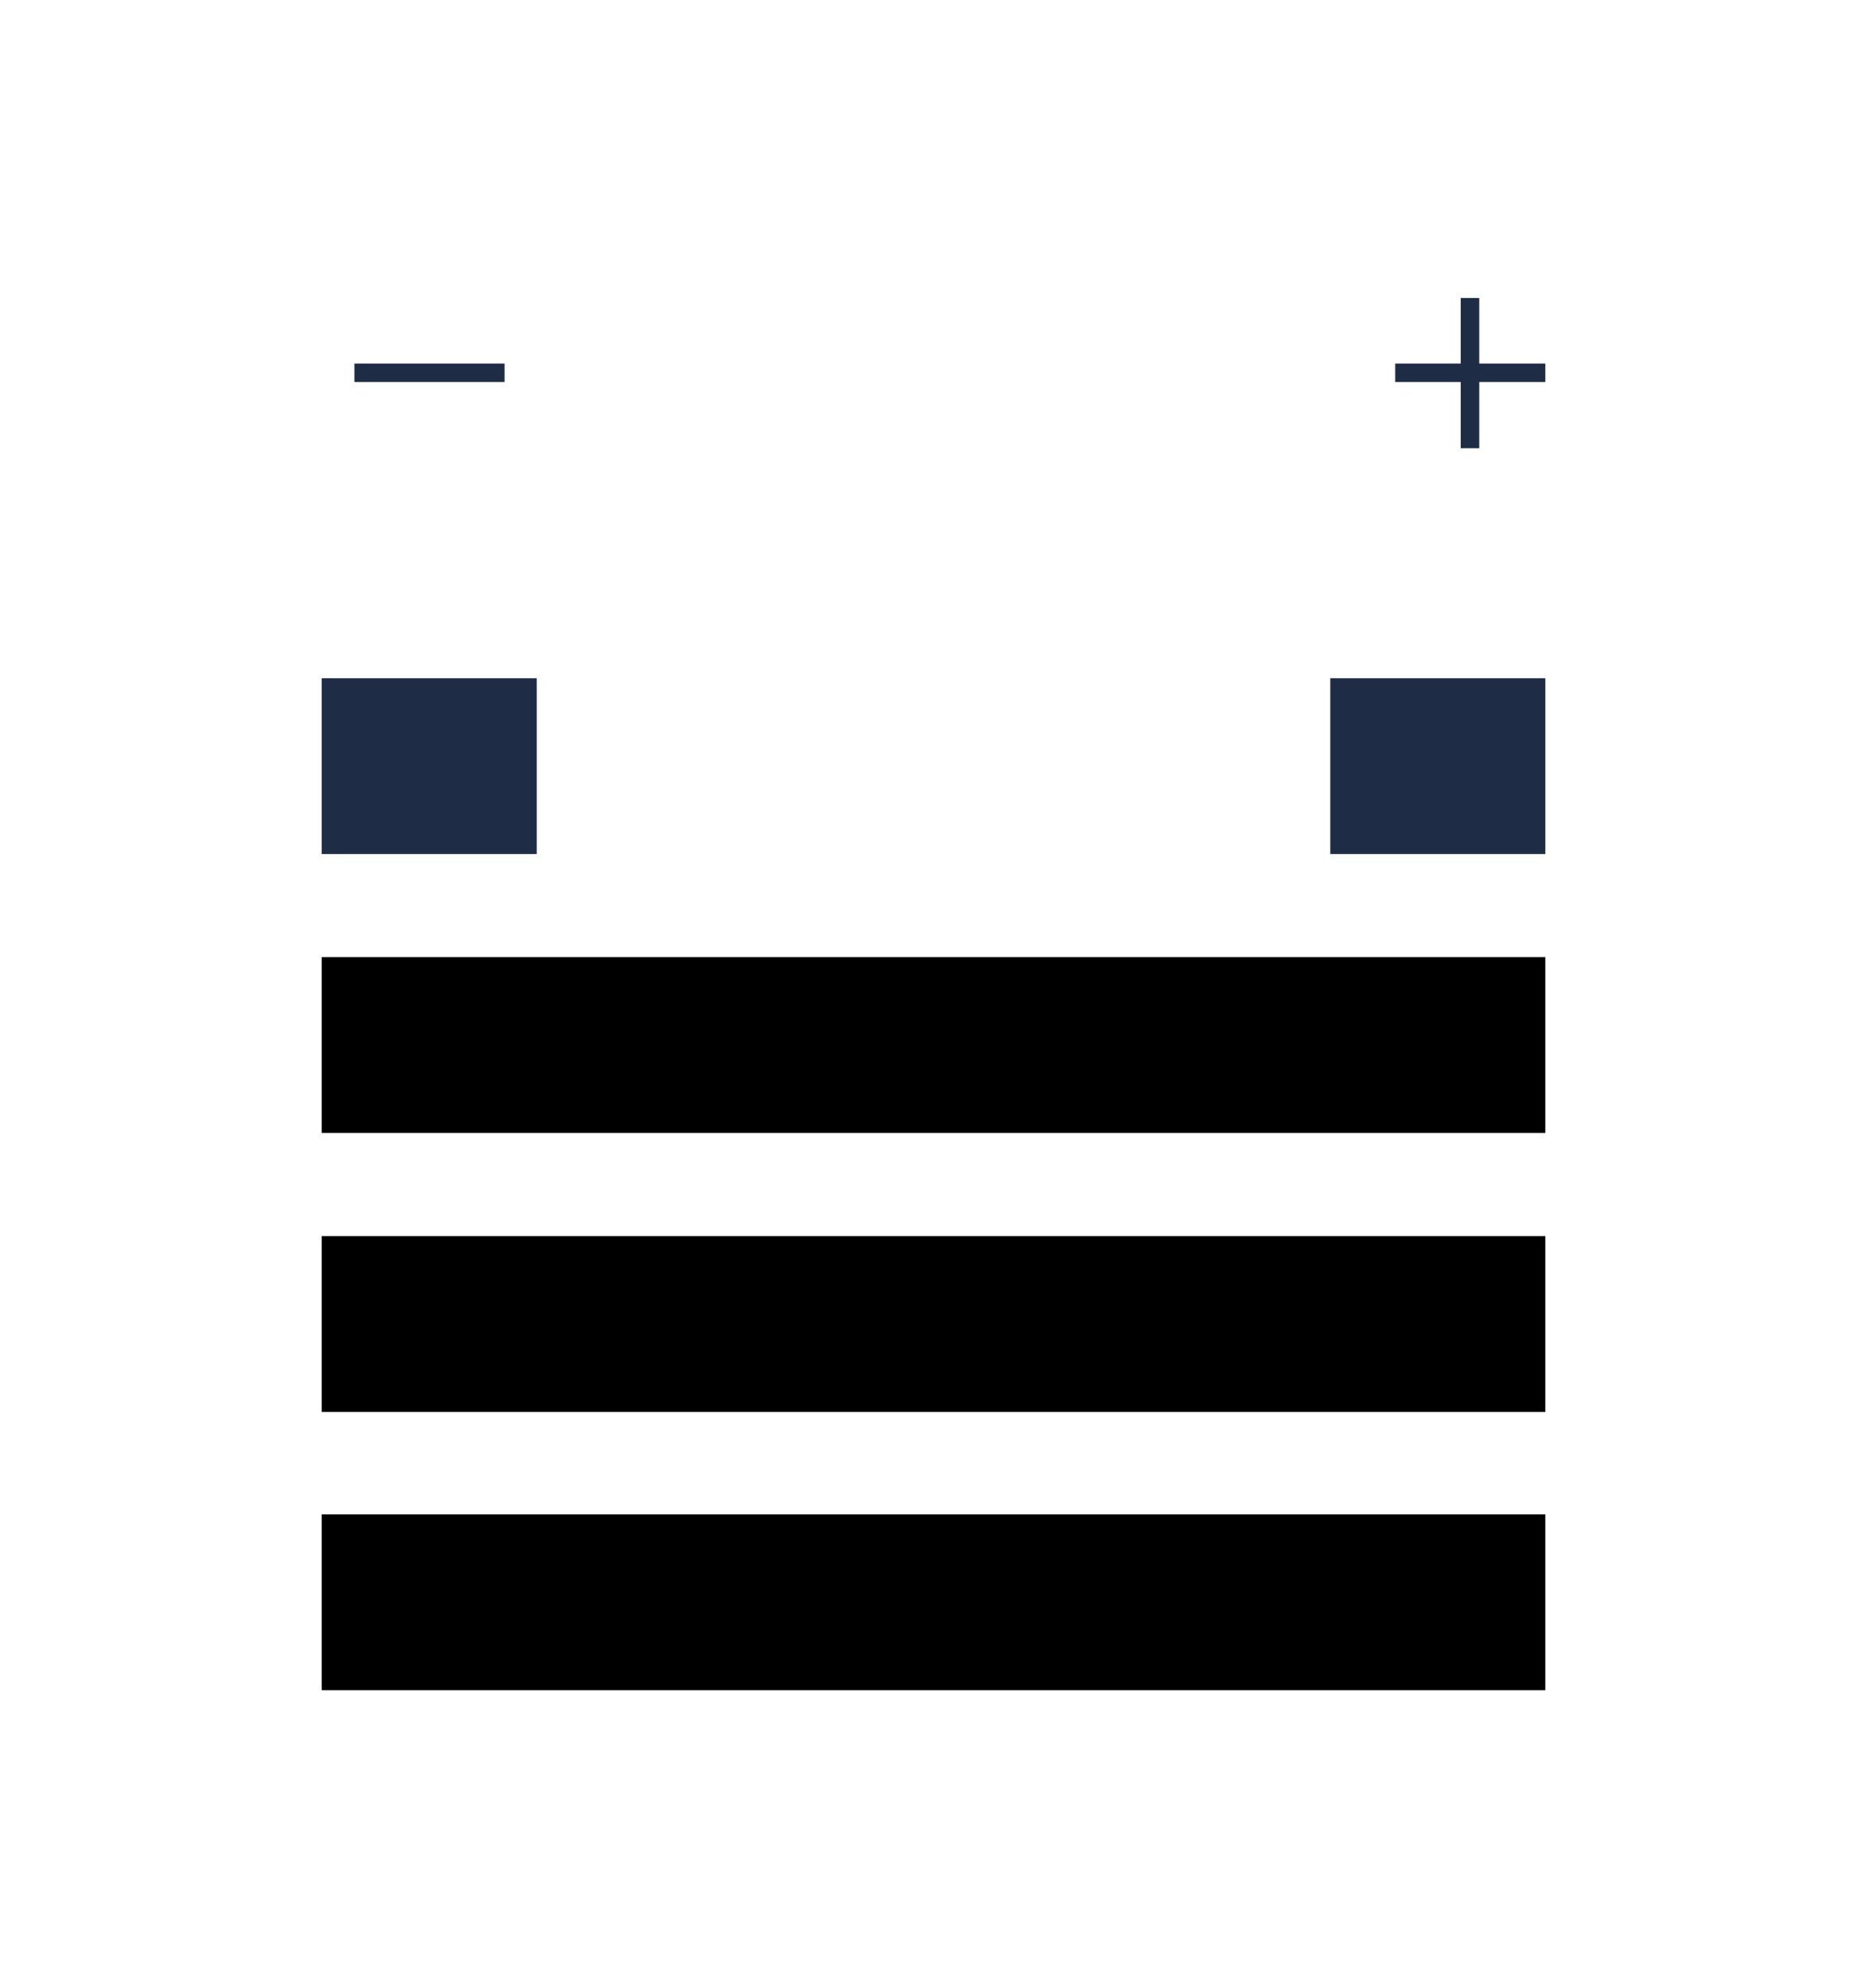
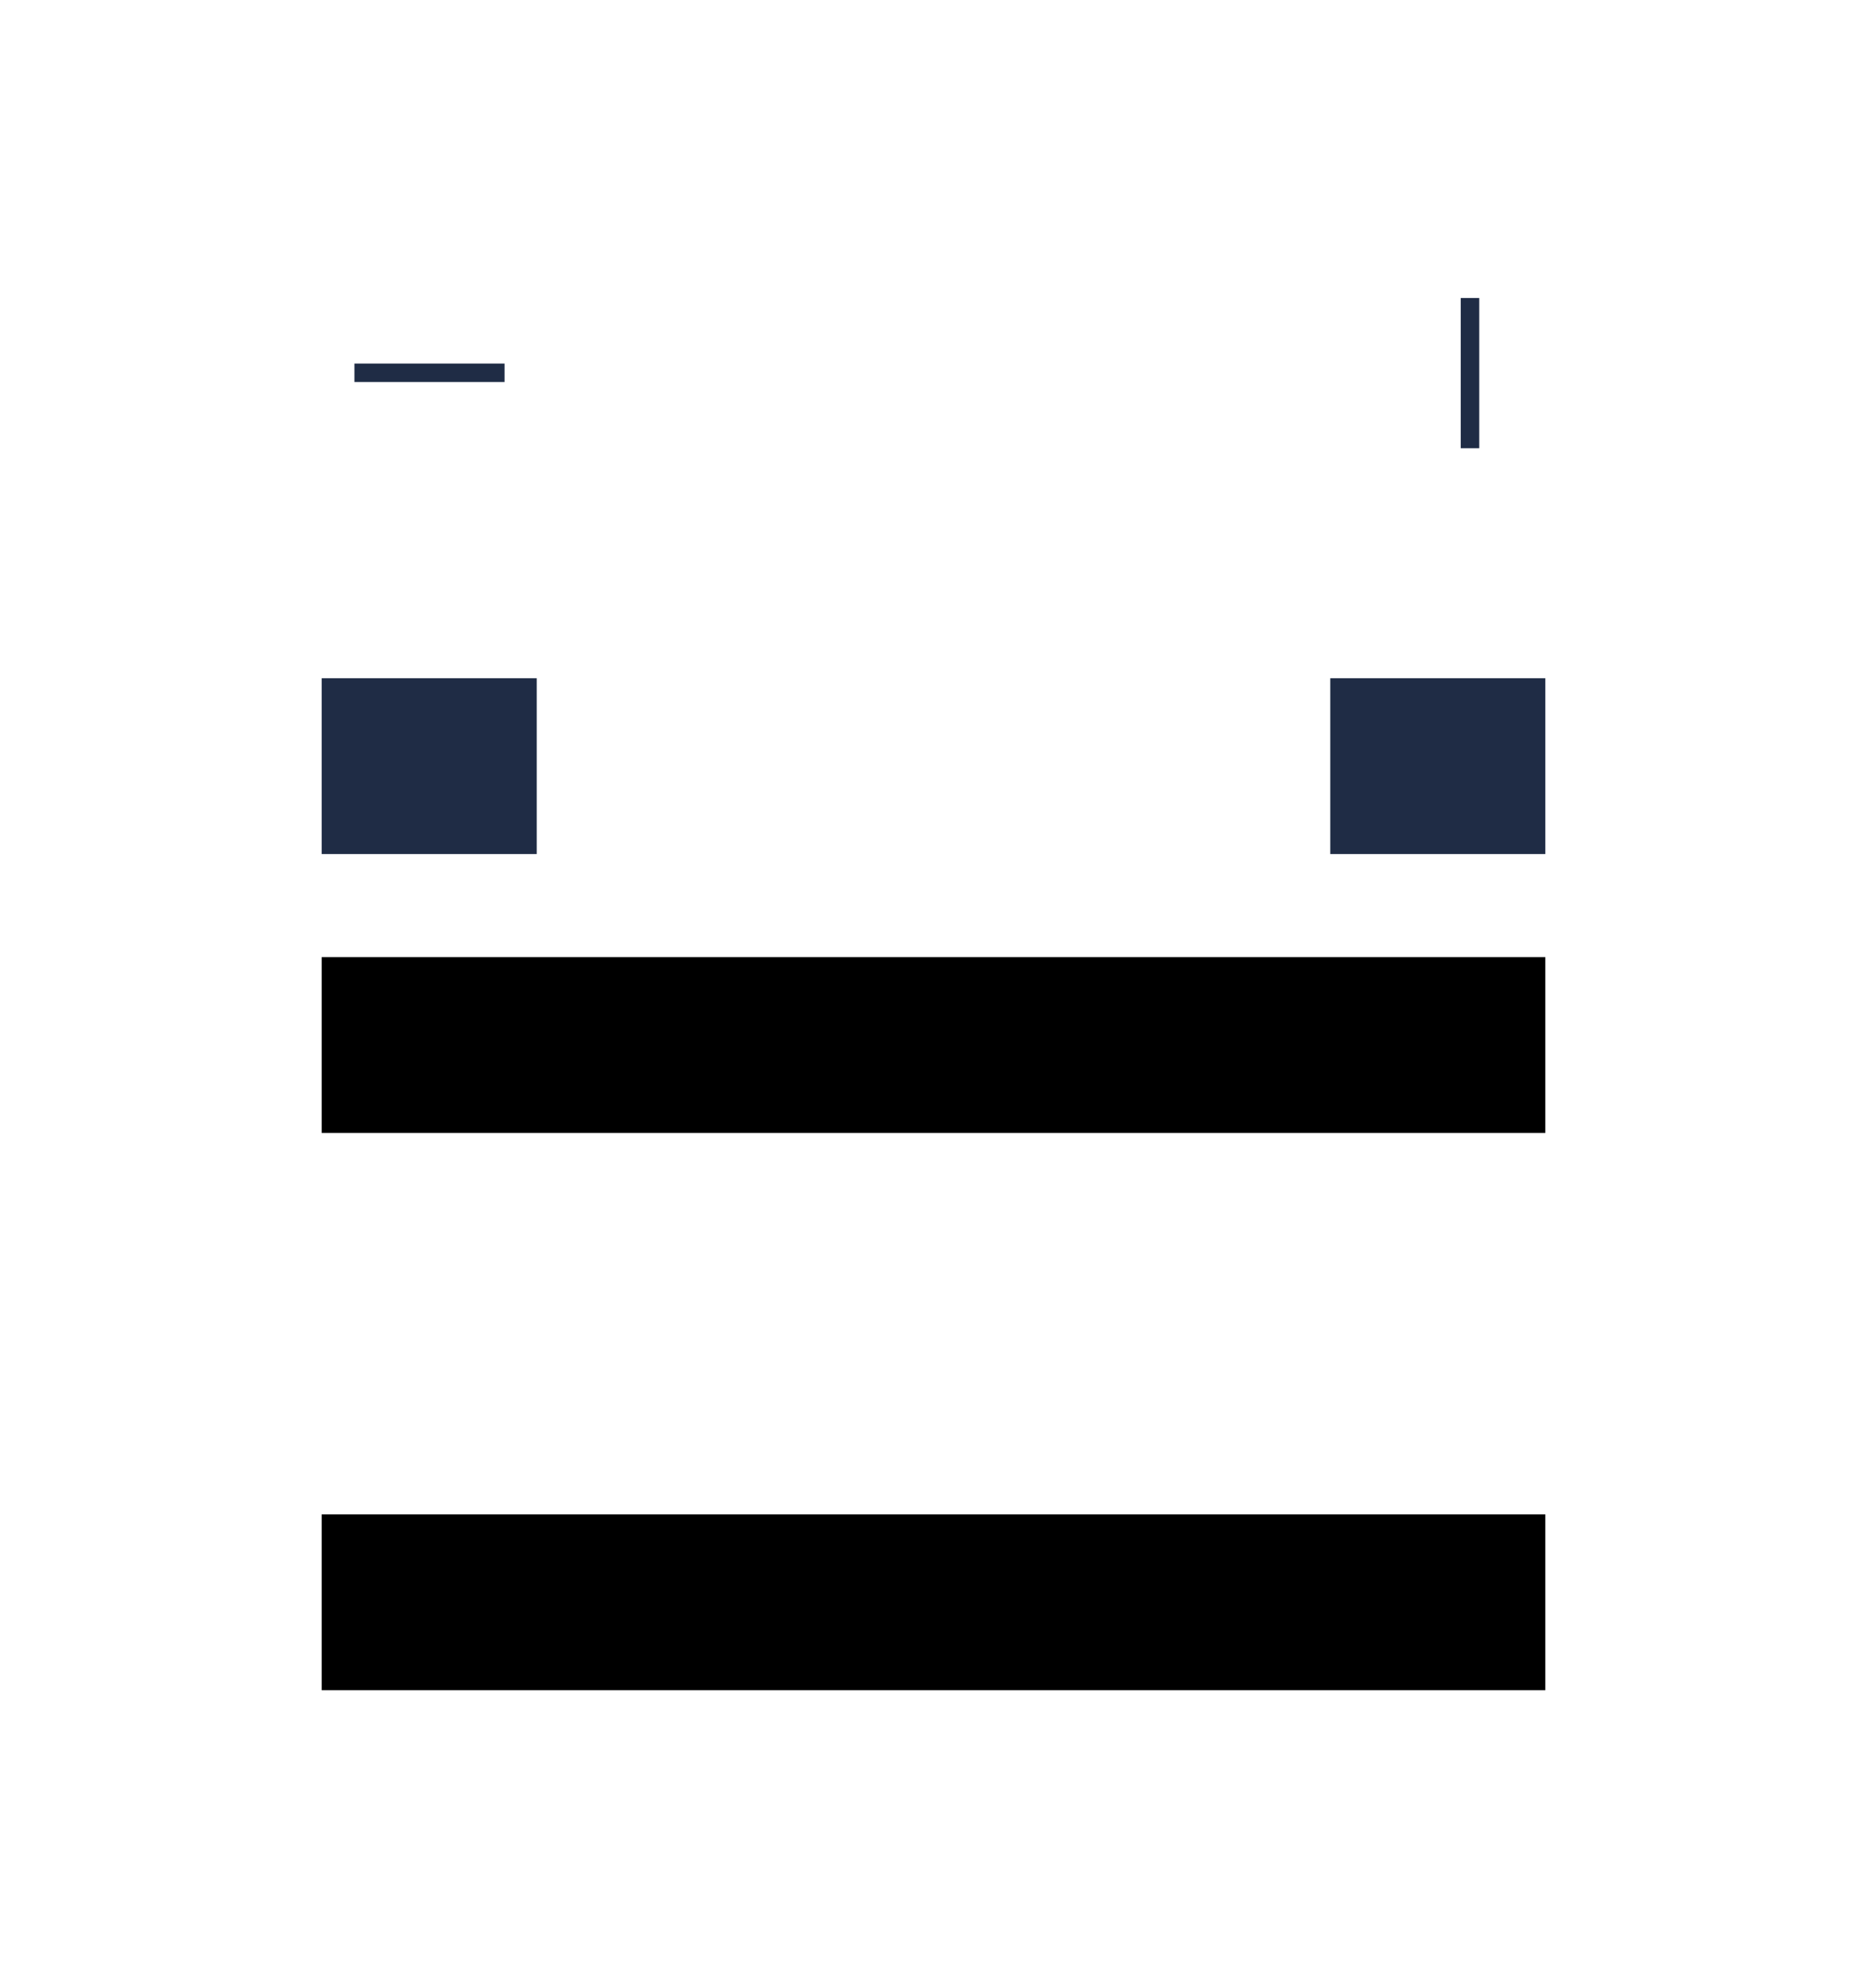
<svg xmlns="http://www.w3.org/2000/svg" height="33" stroke="#000" stroke-linecap="square" stroke-miterlimit="10" viewBox="0 0 30.54 33.36" width="31">
  <defs>
    <clipPath id="a">
      <path d="M0 0V33.36H30.54V0Z" />
    </clipPath>
  </defs>
  <g fill-rule="evenodd" stroke="none">
    <g>
      <path clip-path="url(#a)" d="M5 25.41H25.54v2.95H5Zm0 0" />
-       <path clip-path="url(#a)" d="M5 20.74H25.54v2.95H5Zm0 0" />
+       <path clip-path="url(#a)" d="M5 20.74v2.95H5Zm0 0" />
      <path clip-path="url(#a)" d="M5 16.06H25.54v2.95H5Zm0 0" />
    </g>
    <g fill="#1F2C45">
      <path clip-path="url(#a)" d="M5 11.38H8.61v2.95H5Zm0 0" />
      <path clip-path="url(#a)" d="M21.93 11.38h3.61v2.95H21.93Zm0 0" />
      <path clip-path="url(#a)" d="M5.55 6.1H8.07v.31H5.55Zm0 0" />
-       <path clip-path="url(#a)" d="M23.02 6.1h2.52v.31H23.02Zm0 0" />
      <path clip-path="url(#a)" d="M24.12 7.52h.31V5h-.31Zm0 0" />
    </g>
  </g>
</svg>